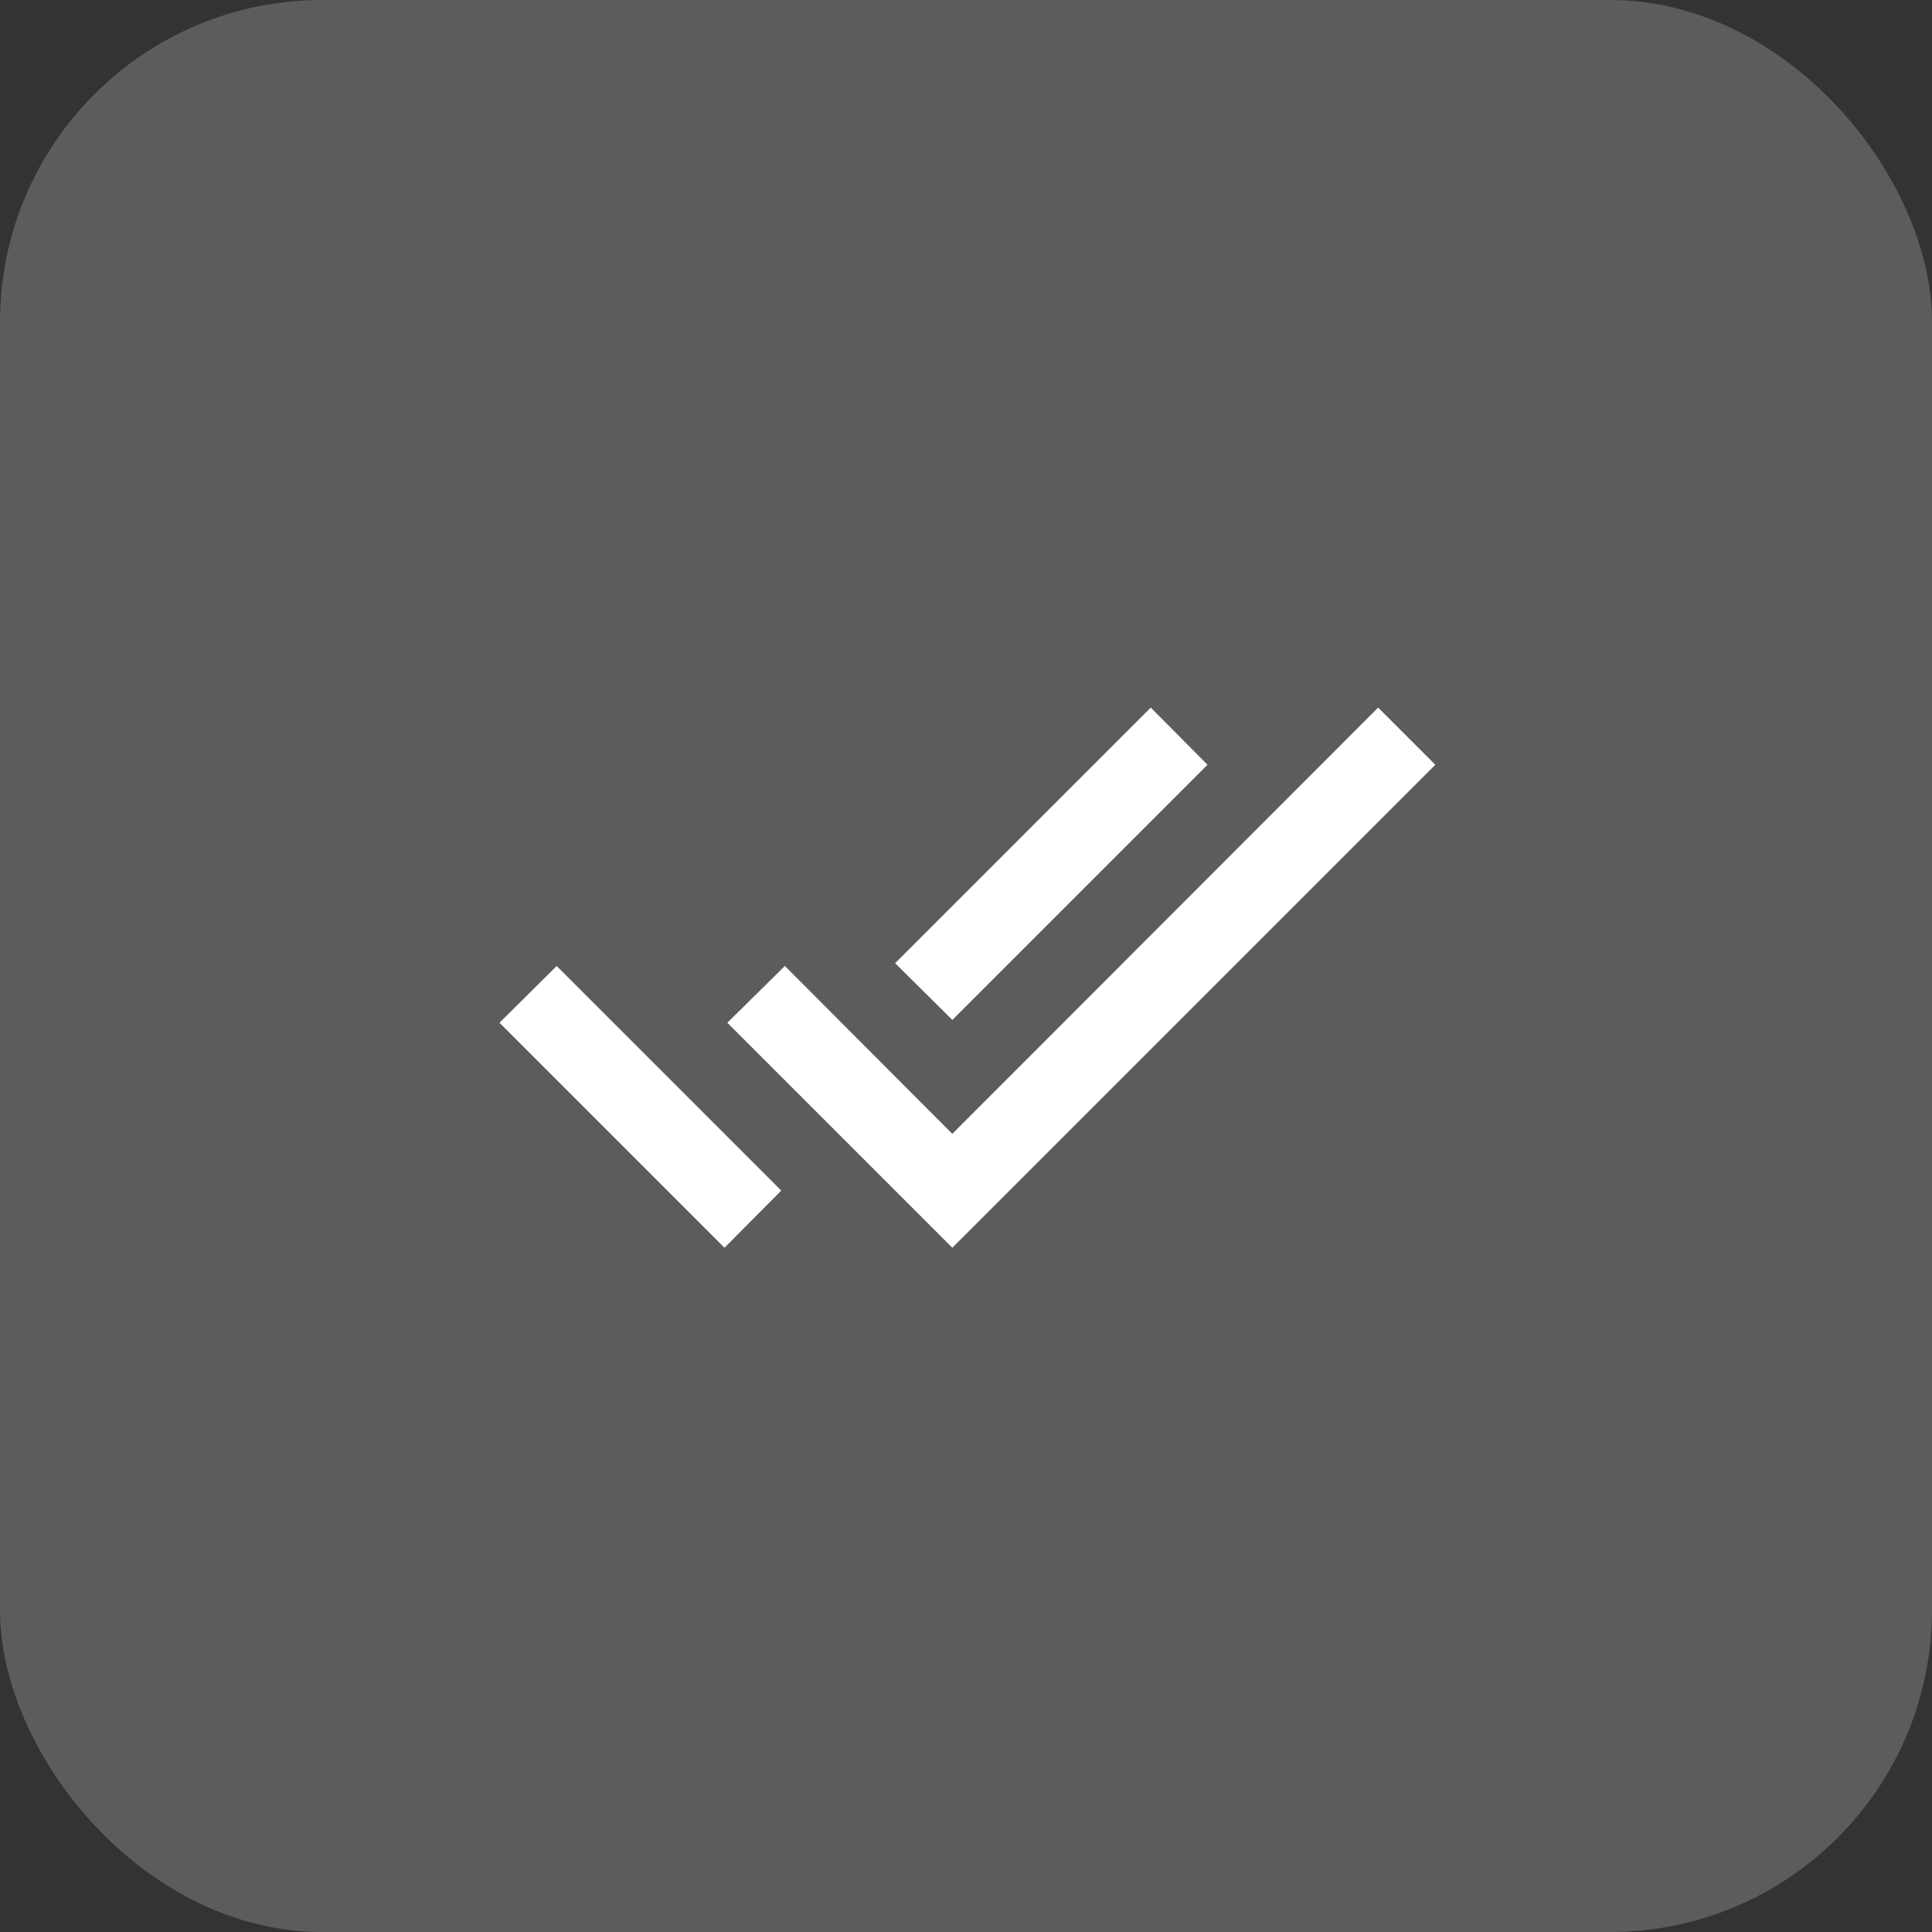
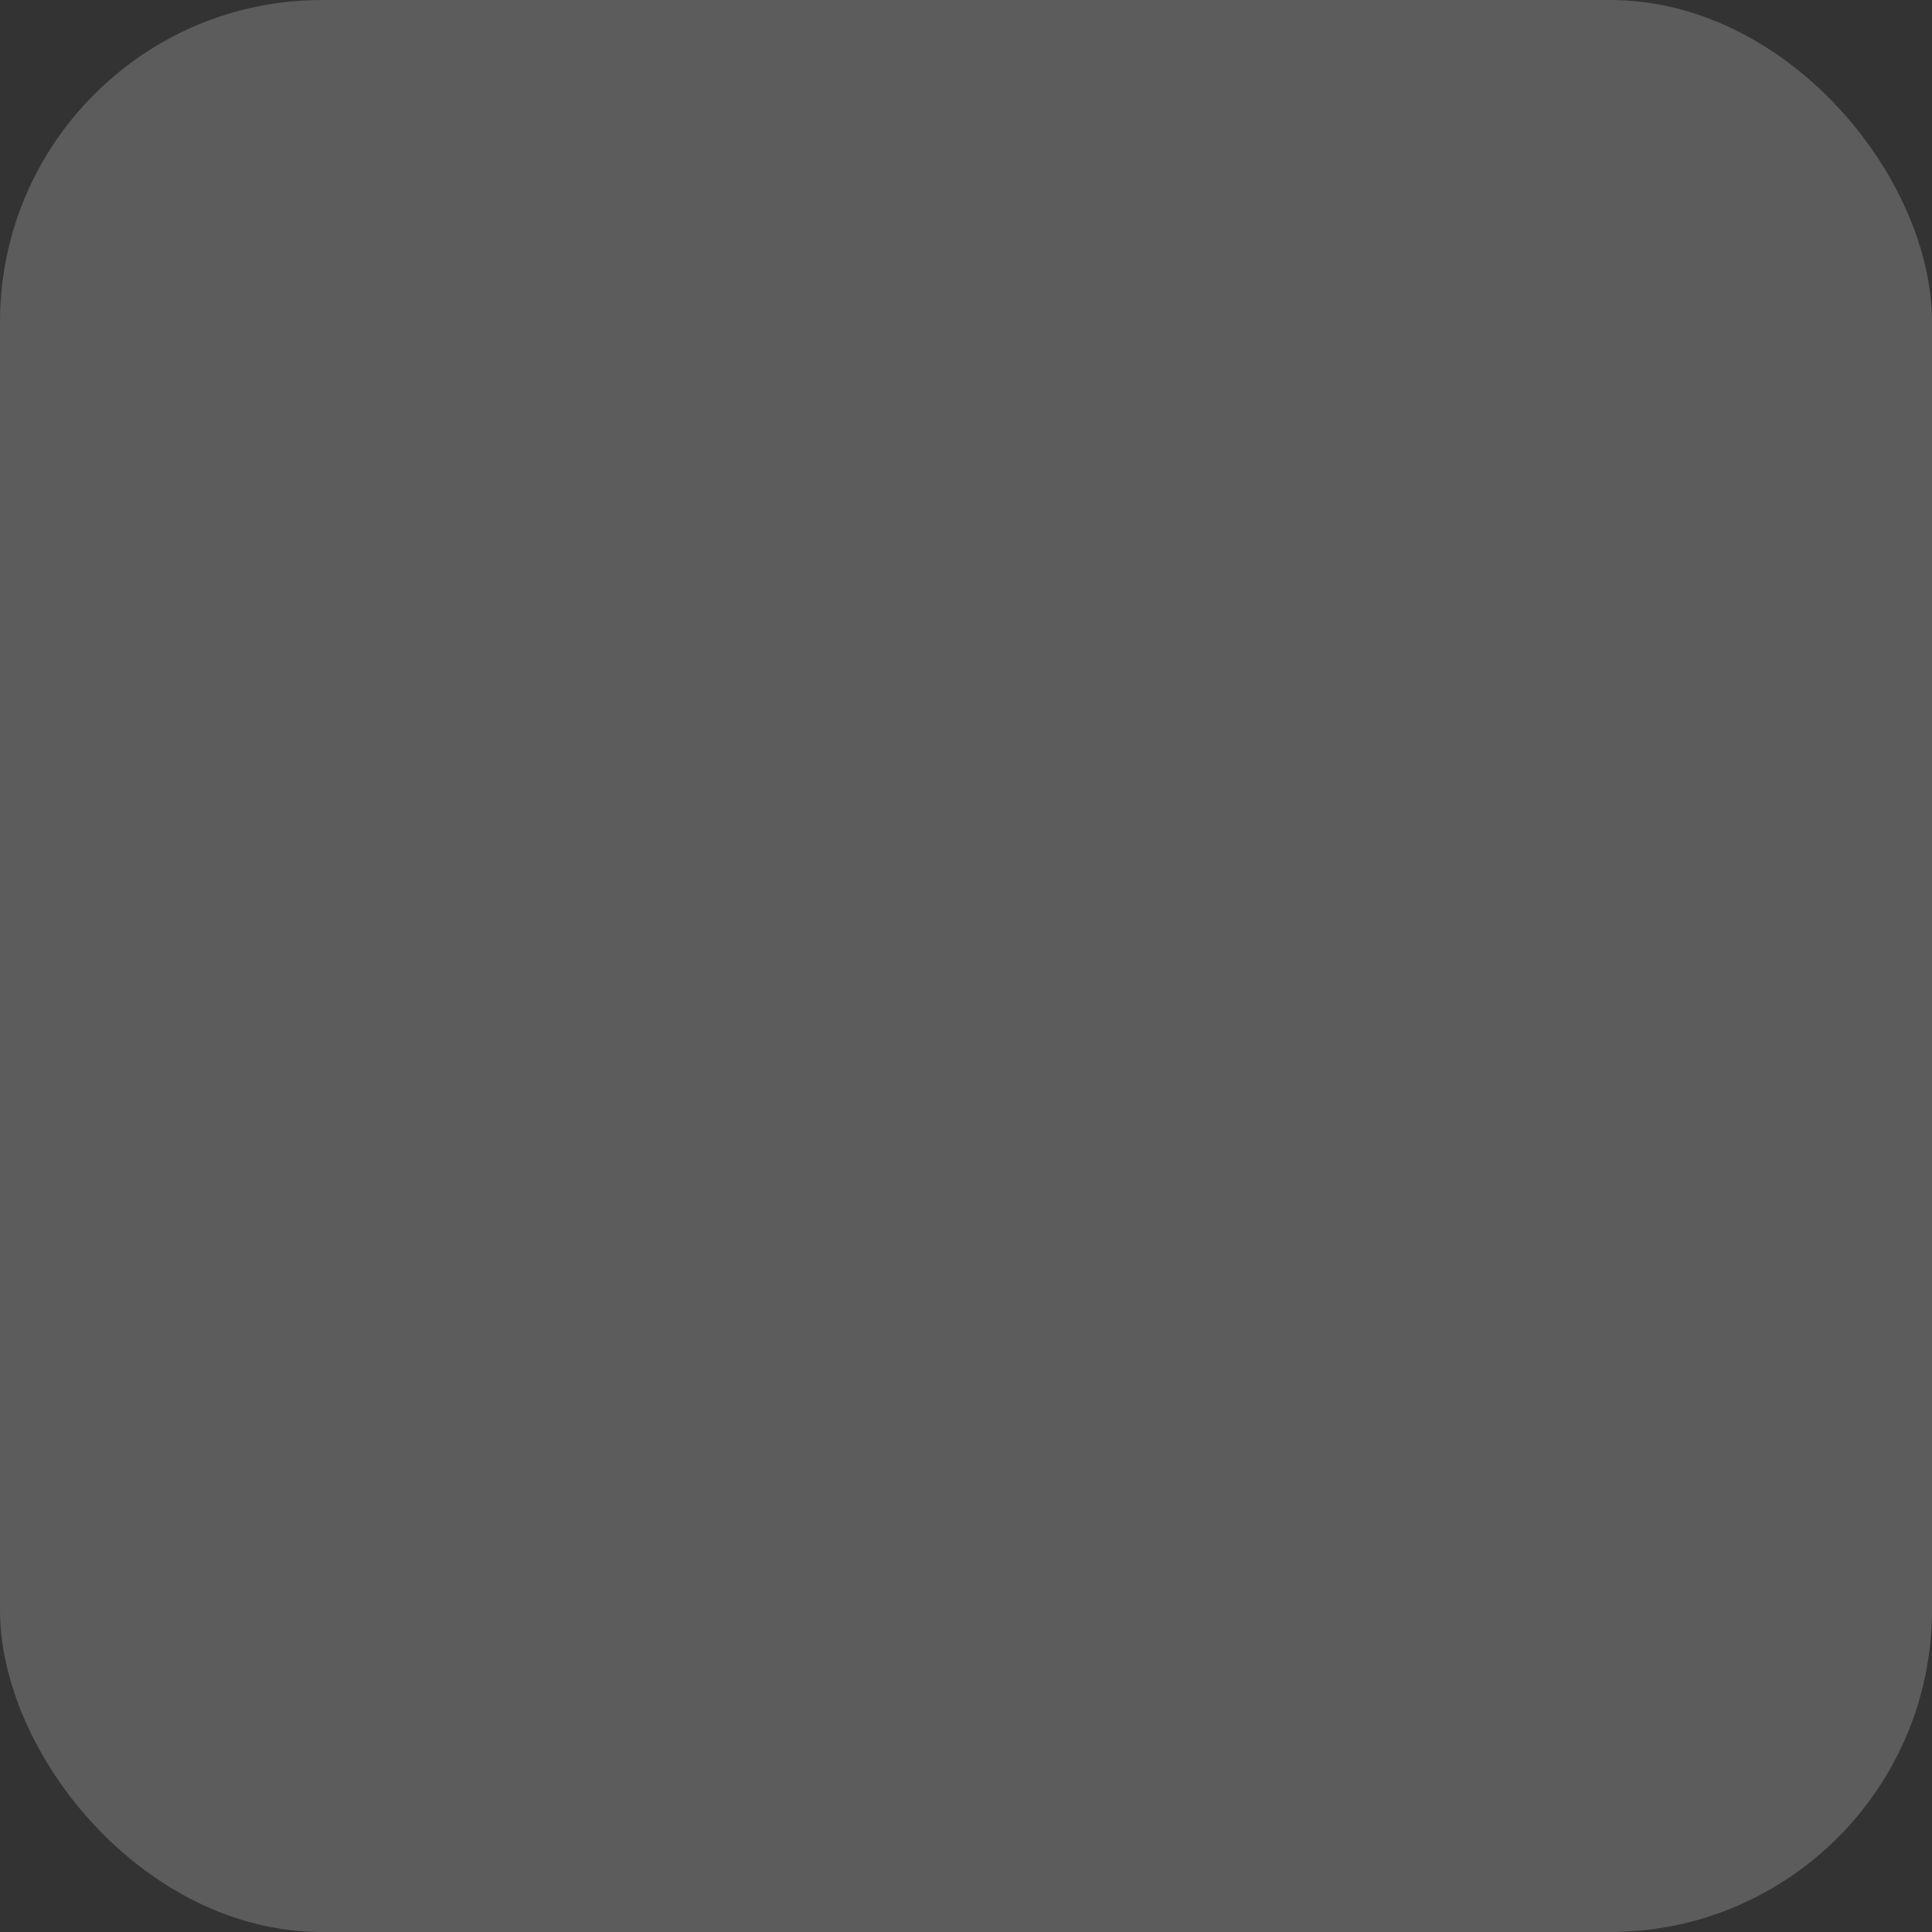
<svg xmlns="http://www.w3.org/2000/svg" width="24" height="24" viewBox="0 0 24 24" fill="none">
  <rect x="0" y="0" width="24" height="24" fill="#333333" stroke="none" />
-   <path d="M6.205 12.705L9 15.5L9.705 14.79L6.915 12M17.12 8.79L11.83 14.085L9.75 12L9.035 12.705L11.83 15.5L17.83 9.5M15 9.5L14.295 8.79L11.12 11.965L11.83 12.67L15 9.5Z" fill="white" />
  <rect opacity="0.2" width="24" height="24" rx="4" fill="white" />
</svg>